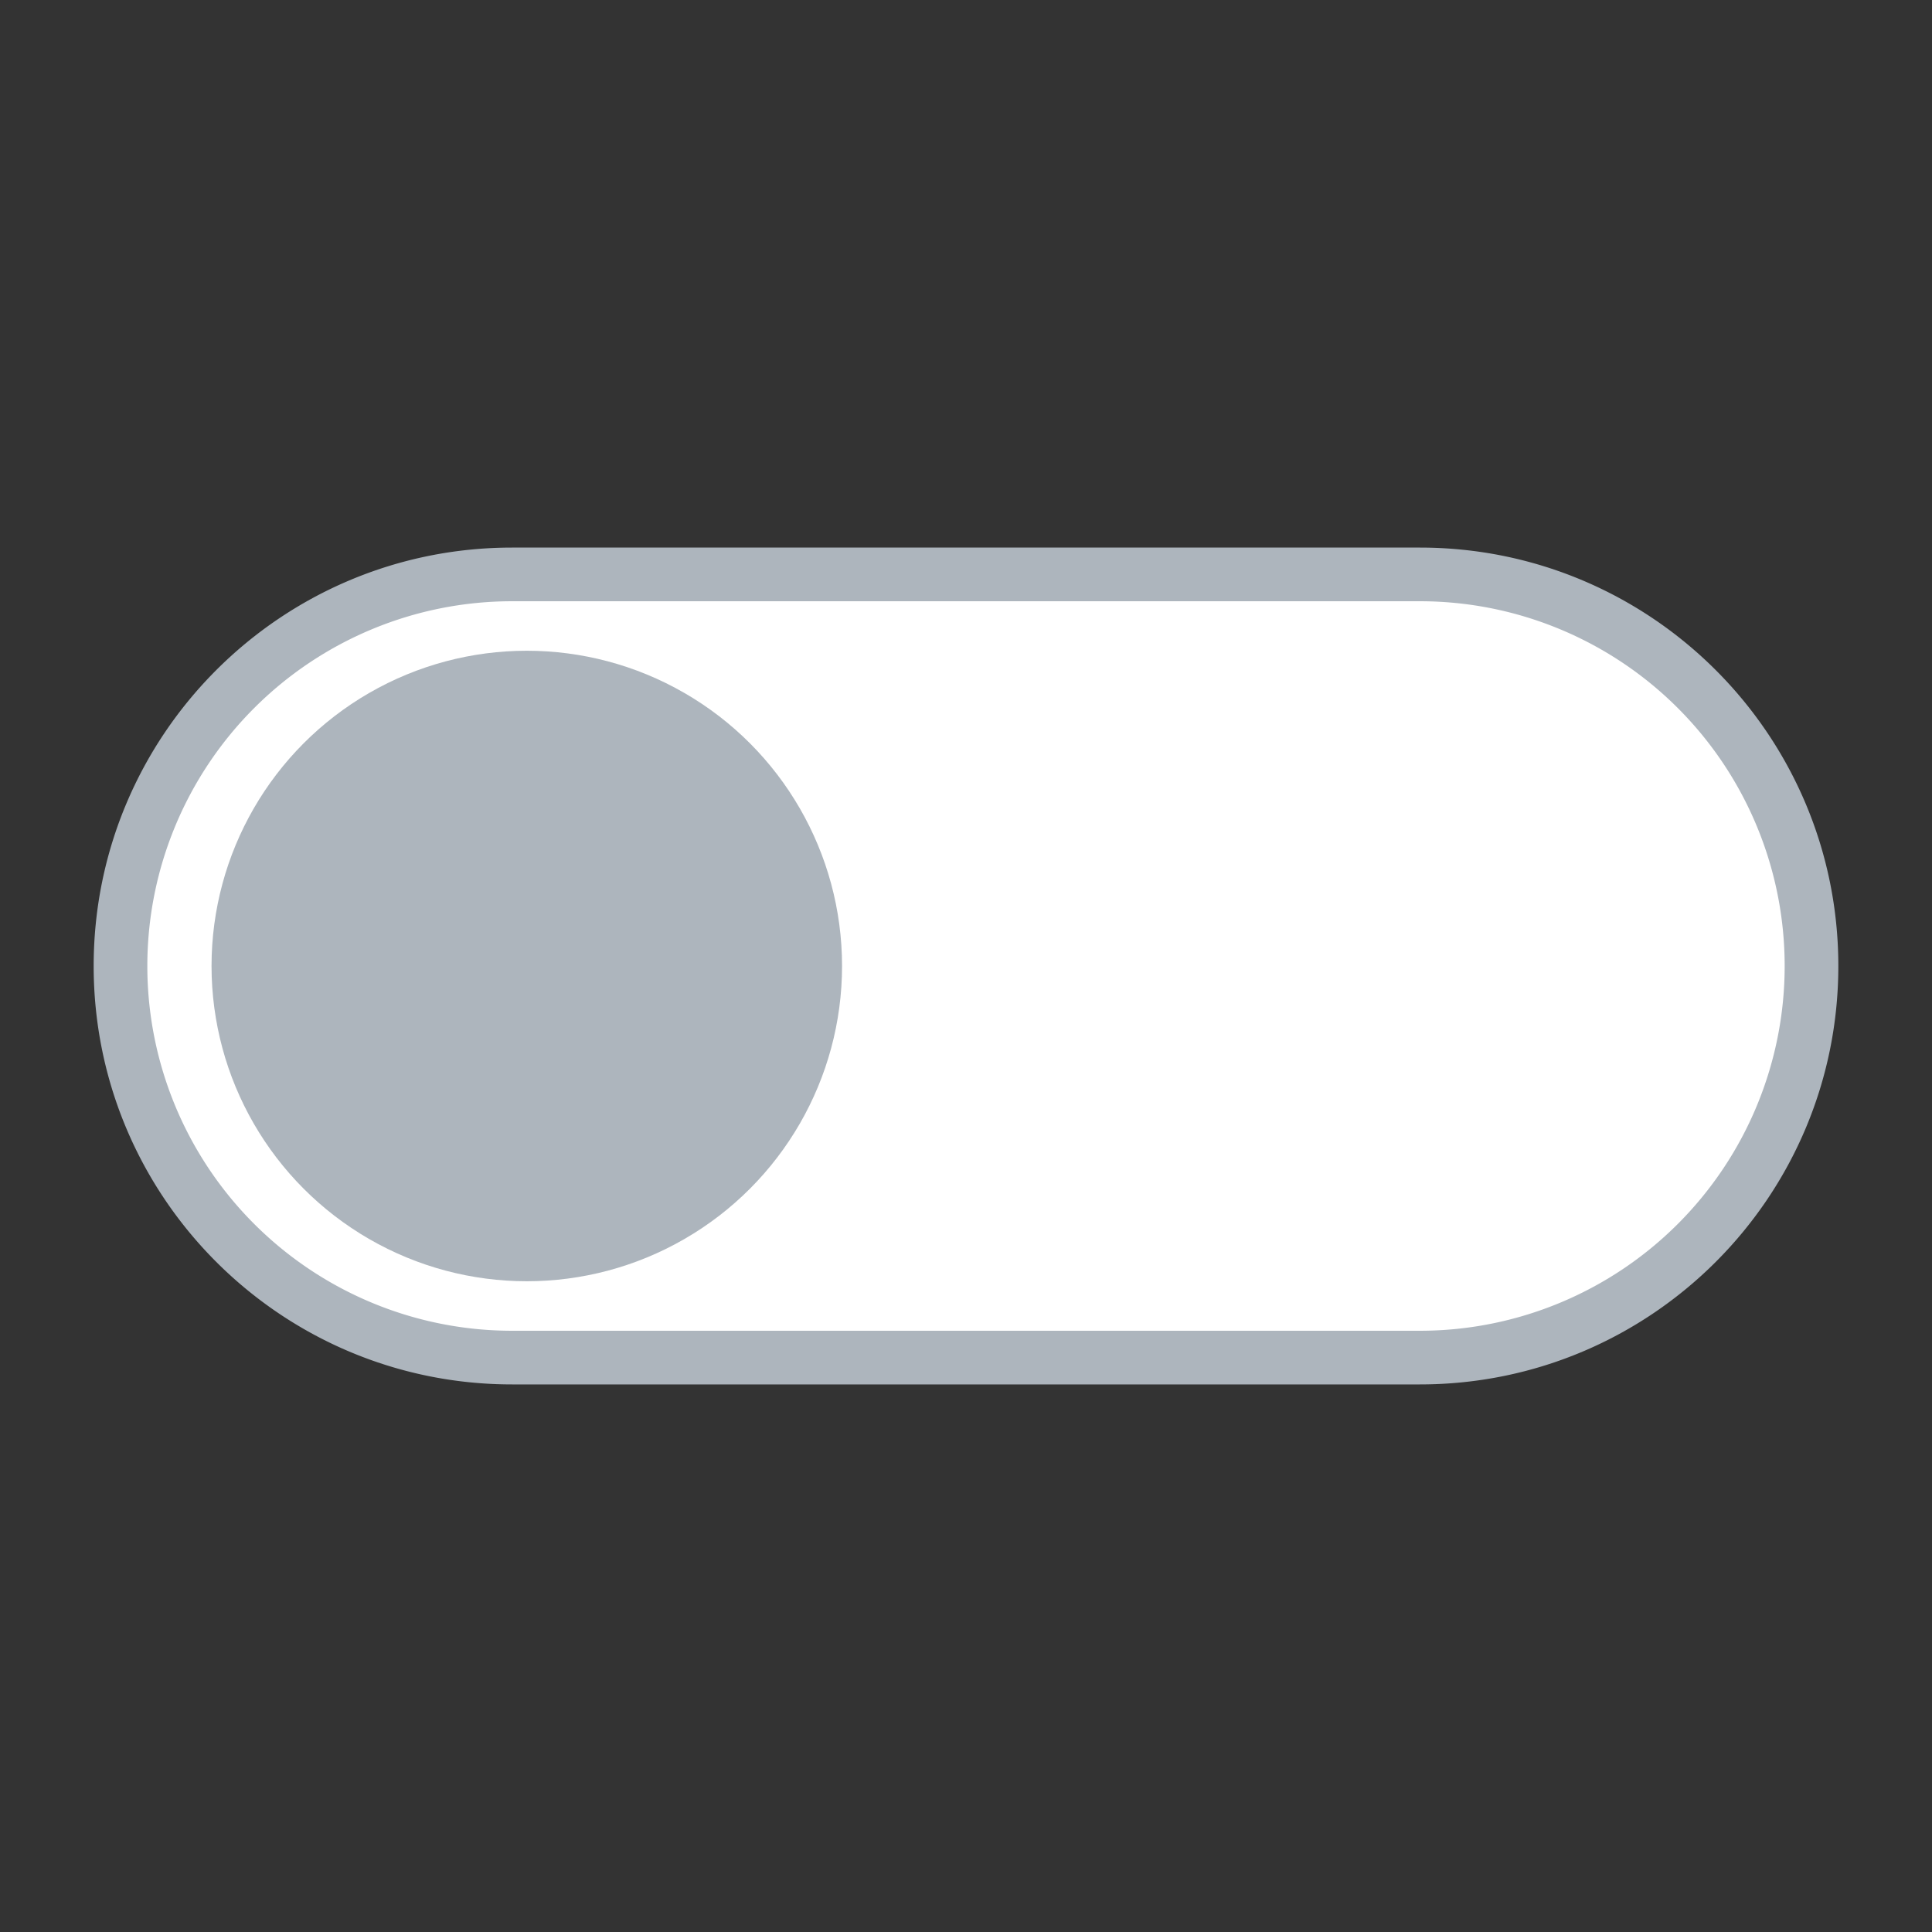
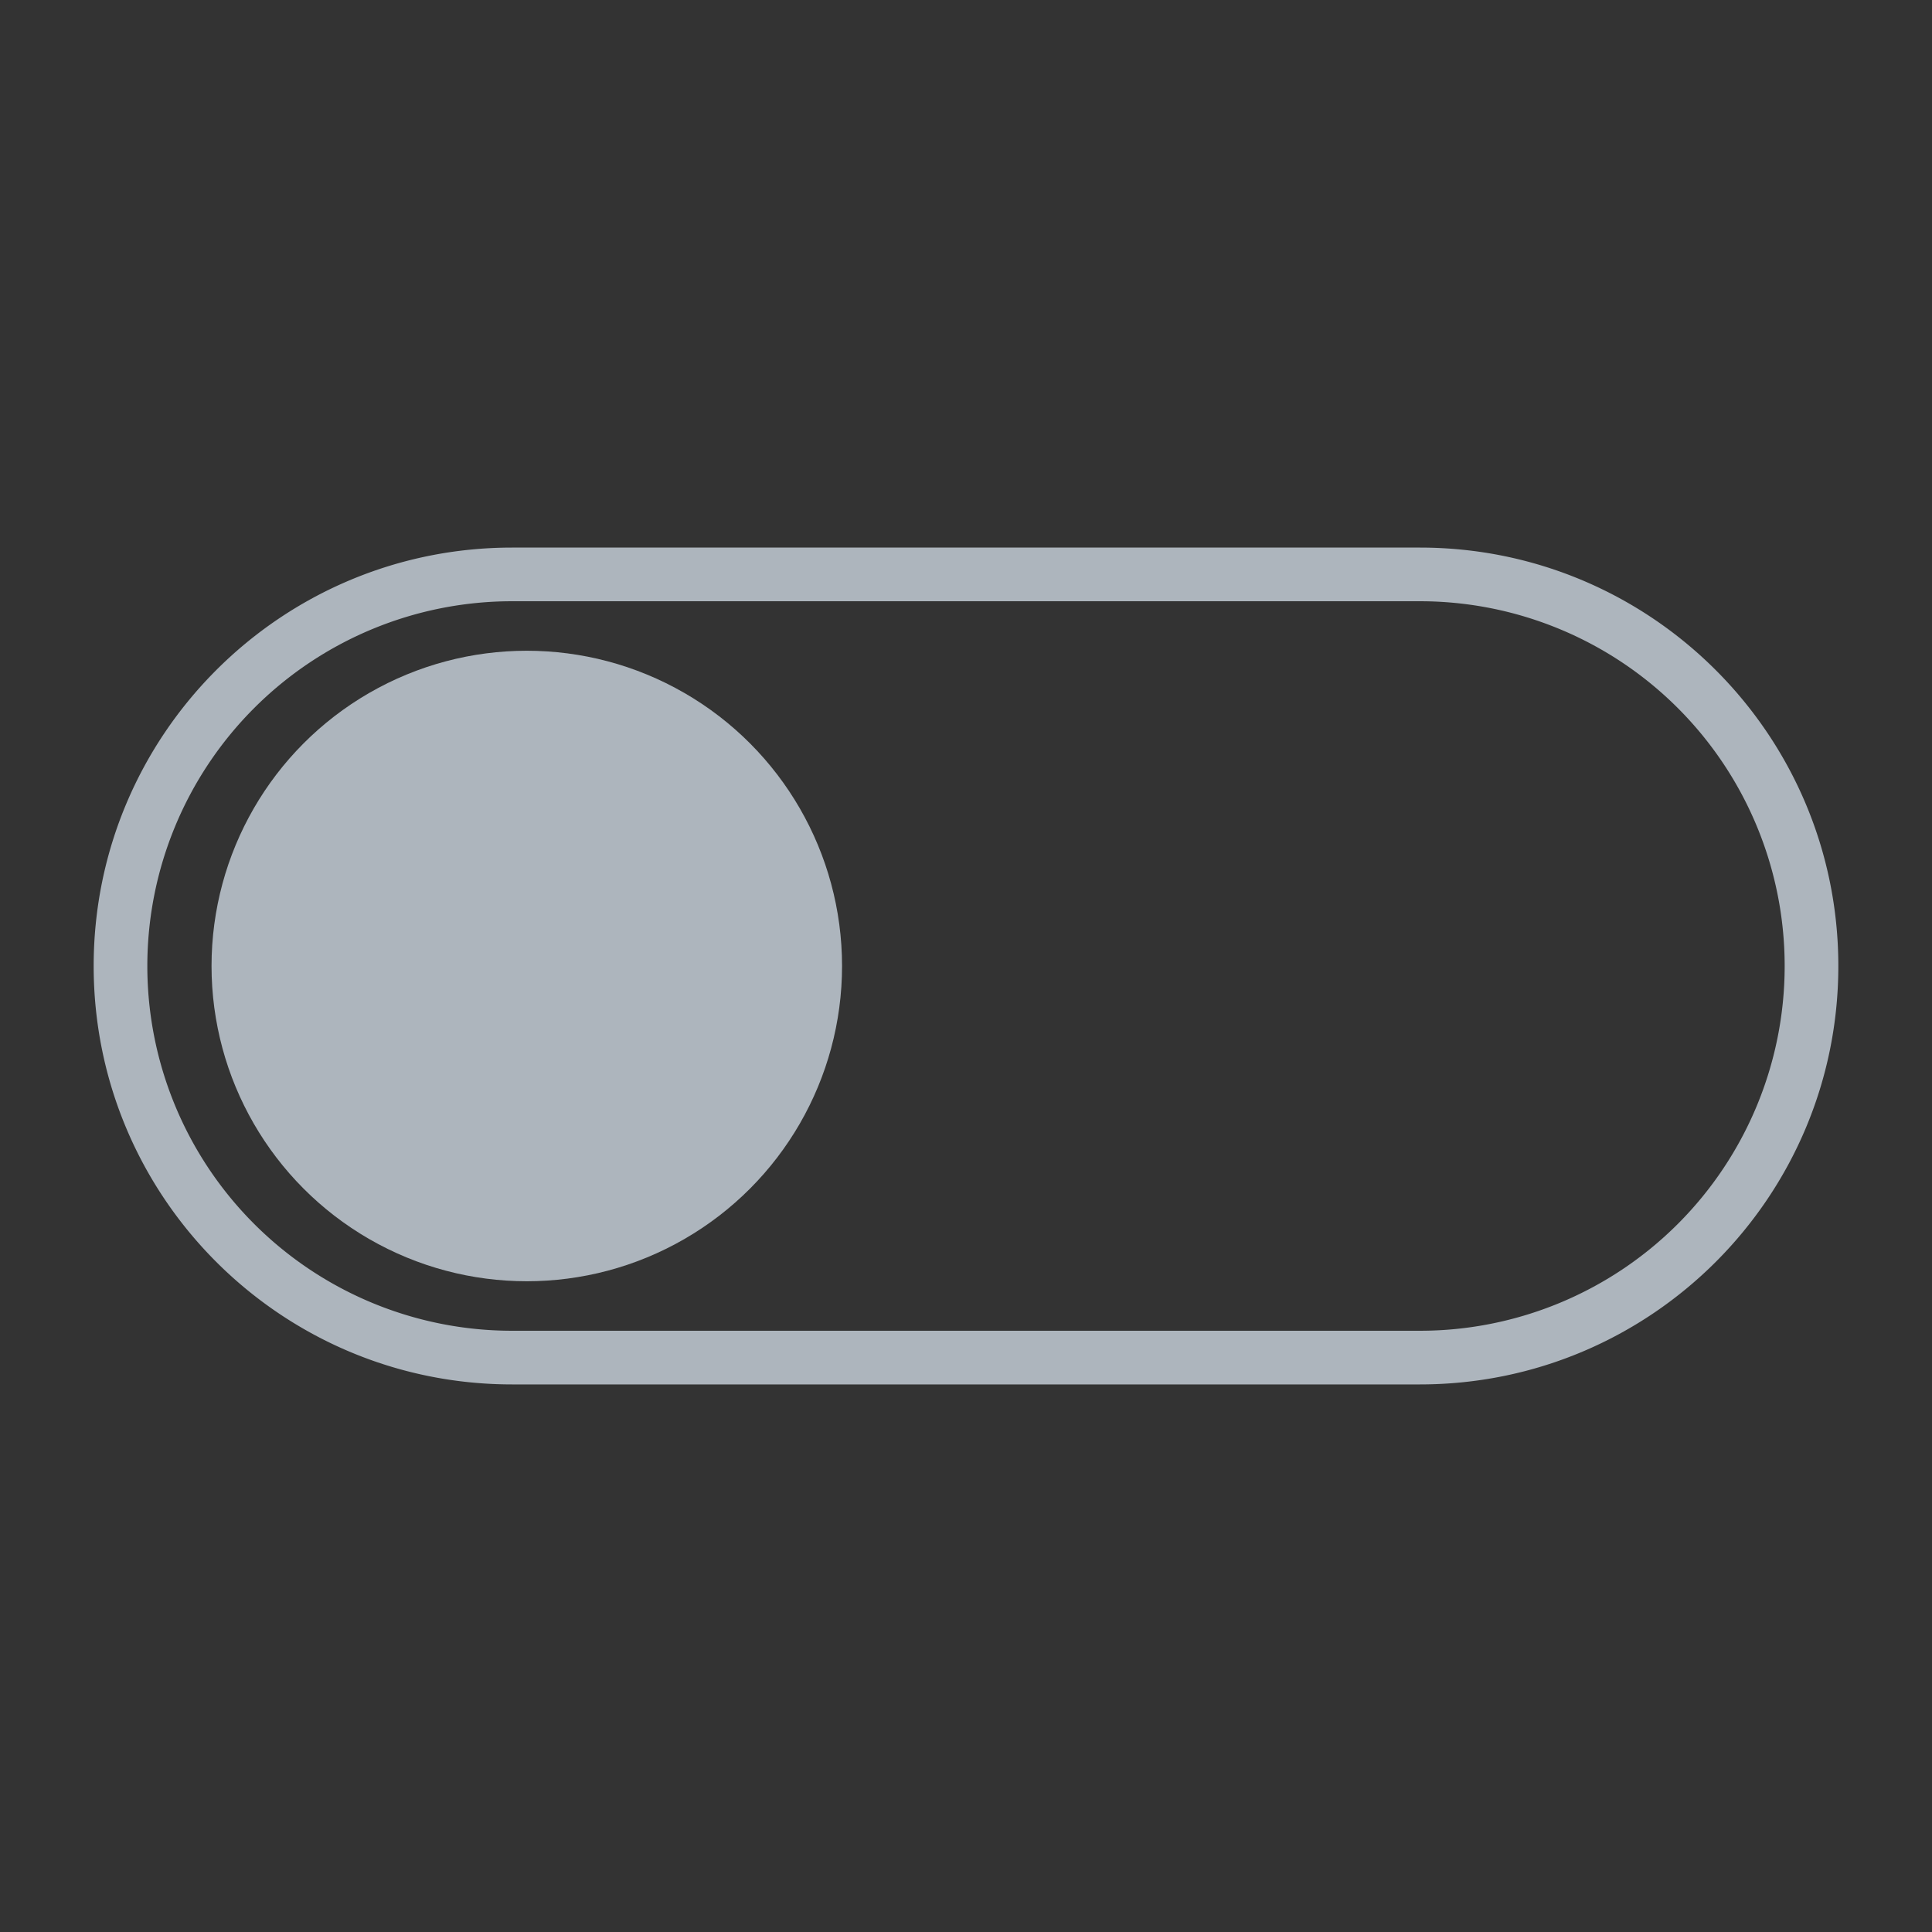
<svg xmlns="http://www.w3.org/2000/svg" width="1080" height="1080" viewBox="0 0 1080 1080">
  <rect x="0" y="0" width="1080" height="1080" fill="#333333" stroke="none" />
-   <path d="M286.26,758.9a218.9,218.9,0,1,1,0-437.8H793.74a218.9,218.9,0,1,1,0,437.8Z" fill="#fff" />
  <path d="M793.74,336.1a203.9,203.9,0,1,1,0,407.8H286.26a203.9,203.9,0,1,1,0-407.8H793.74m0-30H286.26c-129.18,0-233.9,104.72-233.9,233.9h0c0,129.18,104.72,233.9,233.9,233.9H793.74c129.18,0,233.9-104.72,233.9-233.9h0c0-129.18-104.72-233.9-233.9-233.9Z" fill="#adb5bd" />
  <circle cx="294.48" cy="540" r="176.23" fill="#adb5bd" />
</svg>